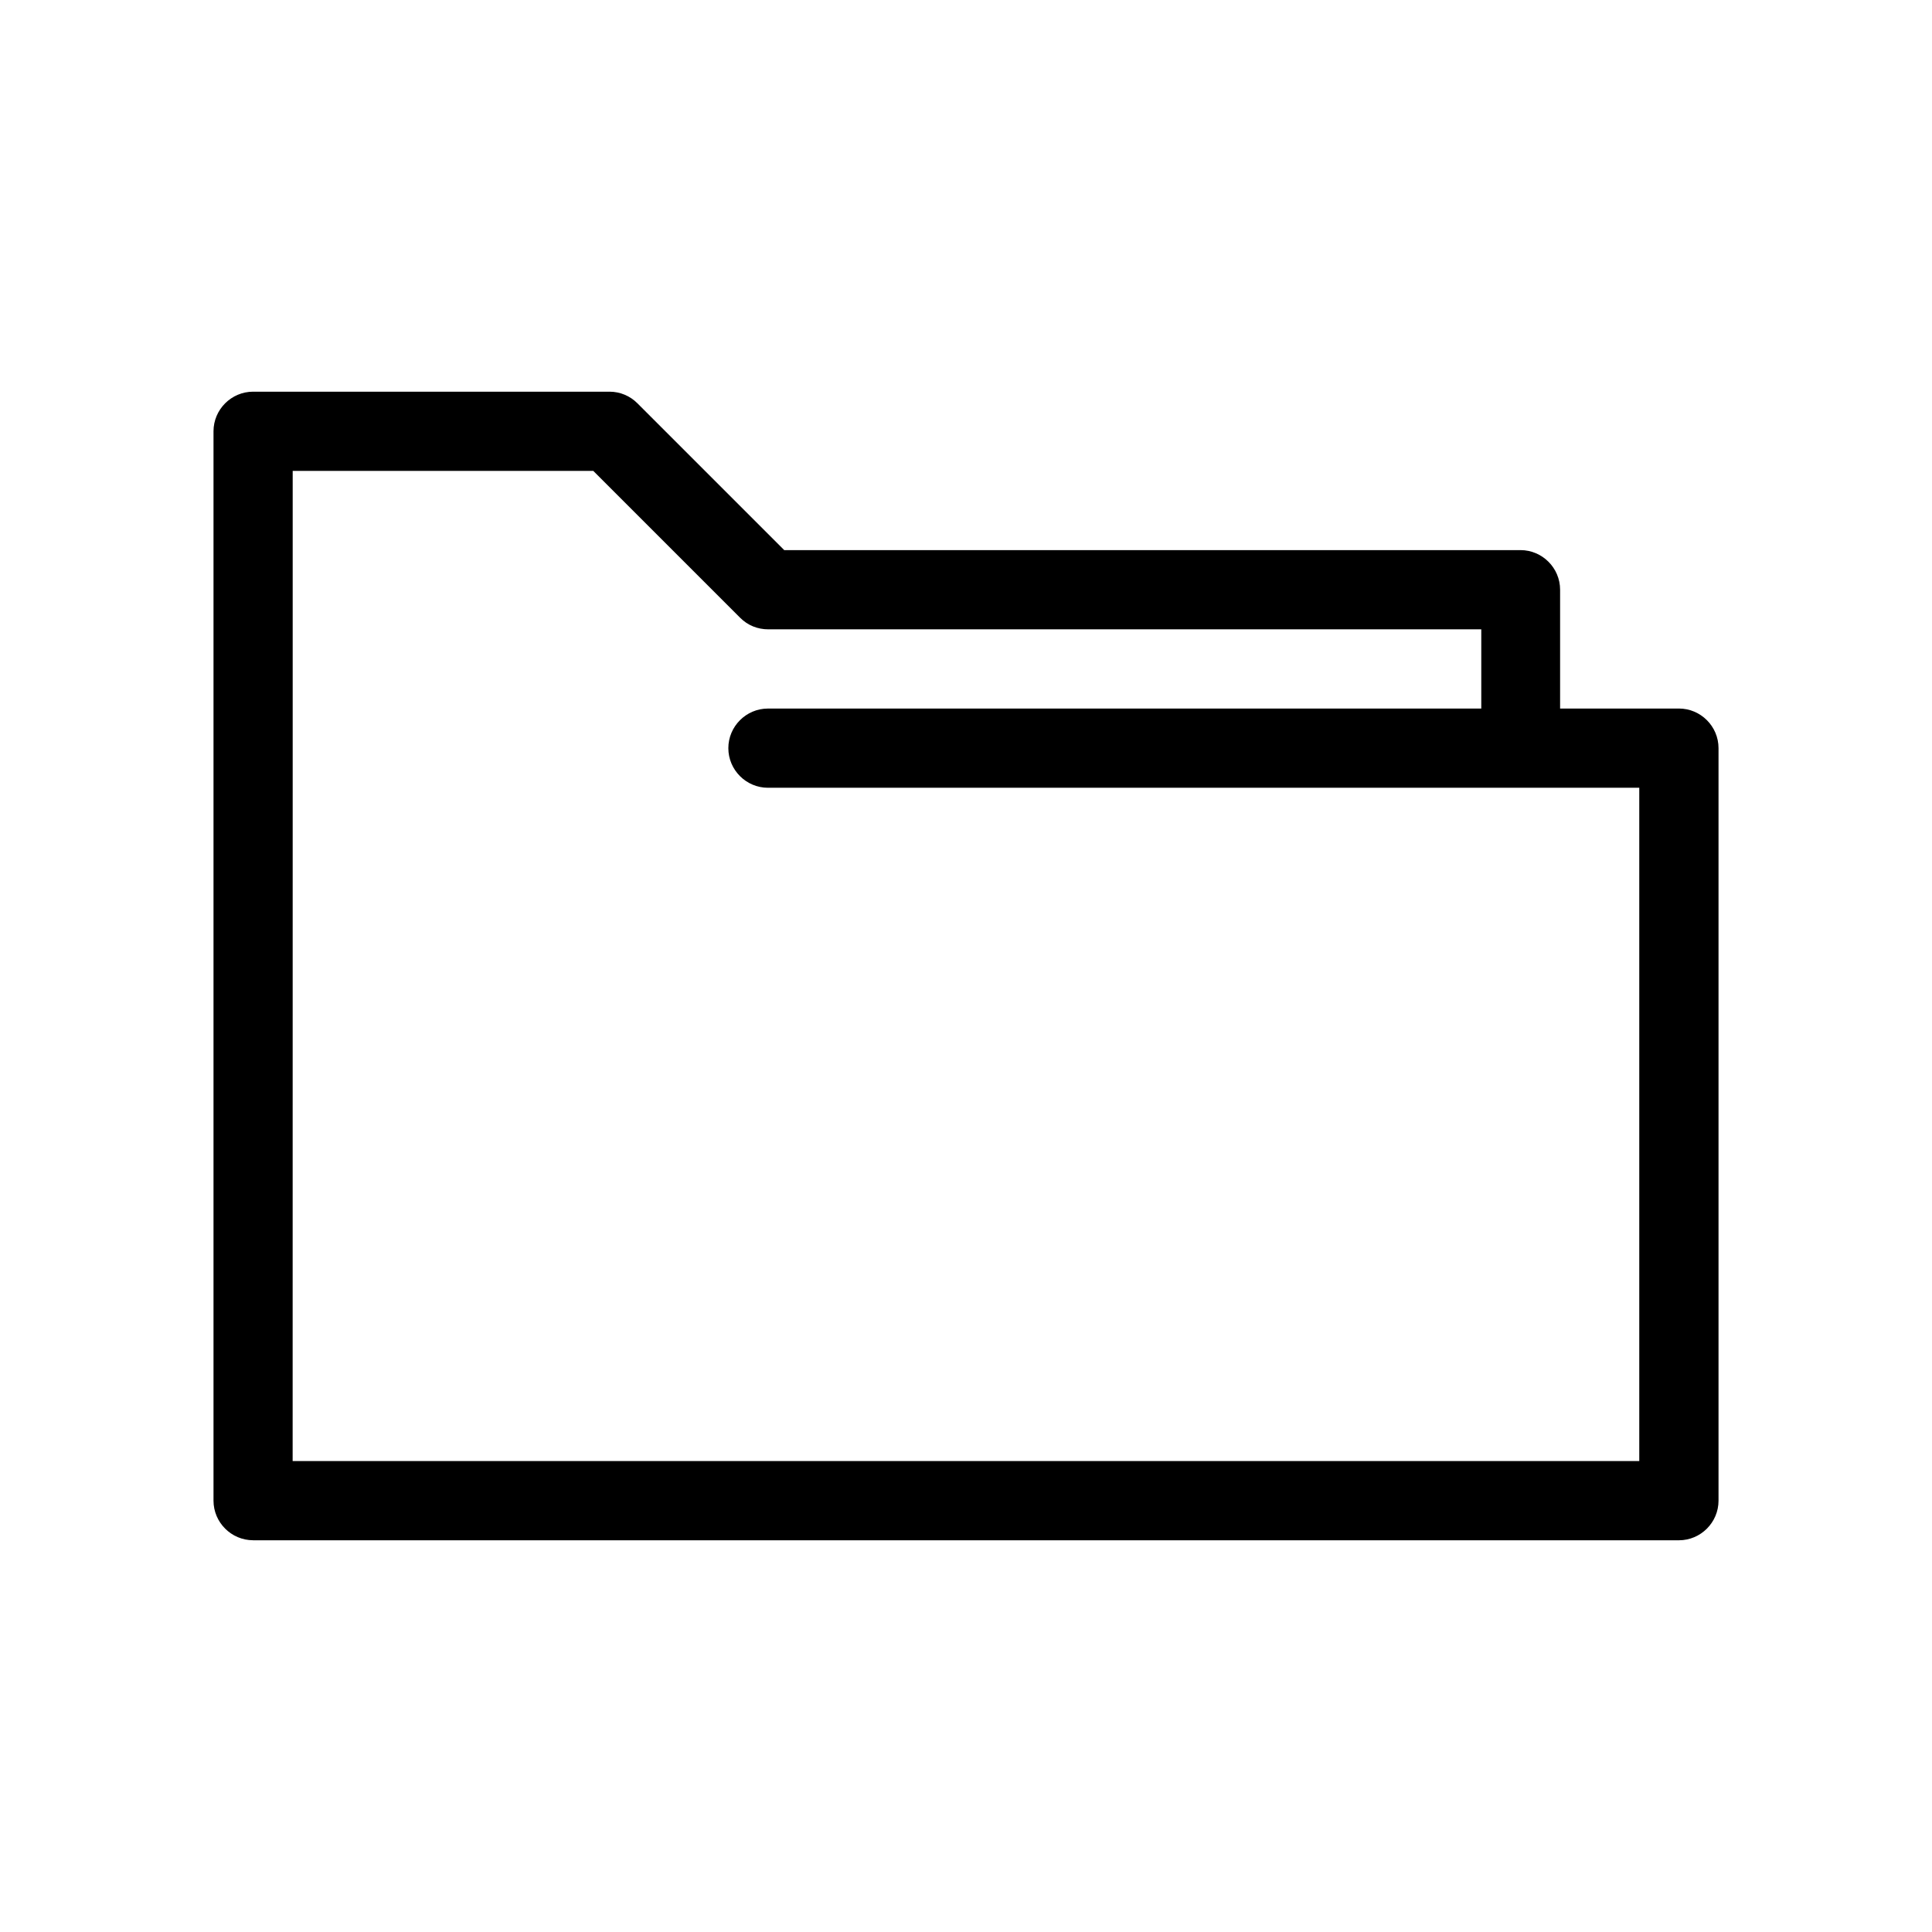
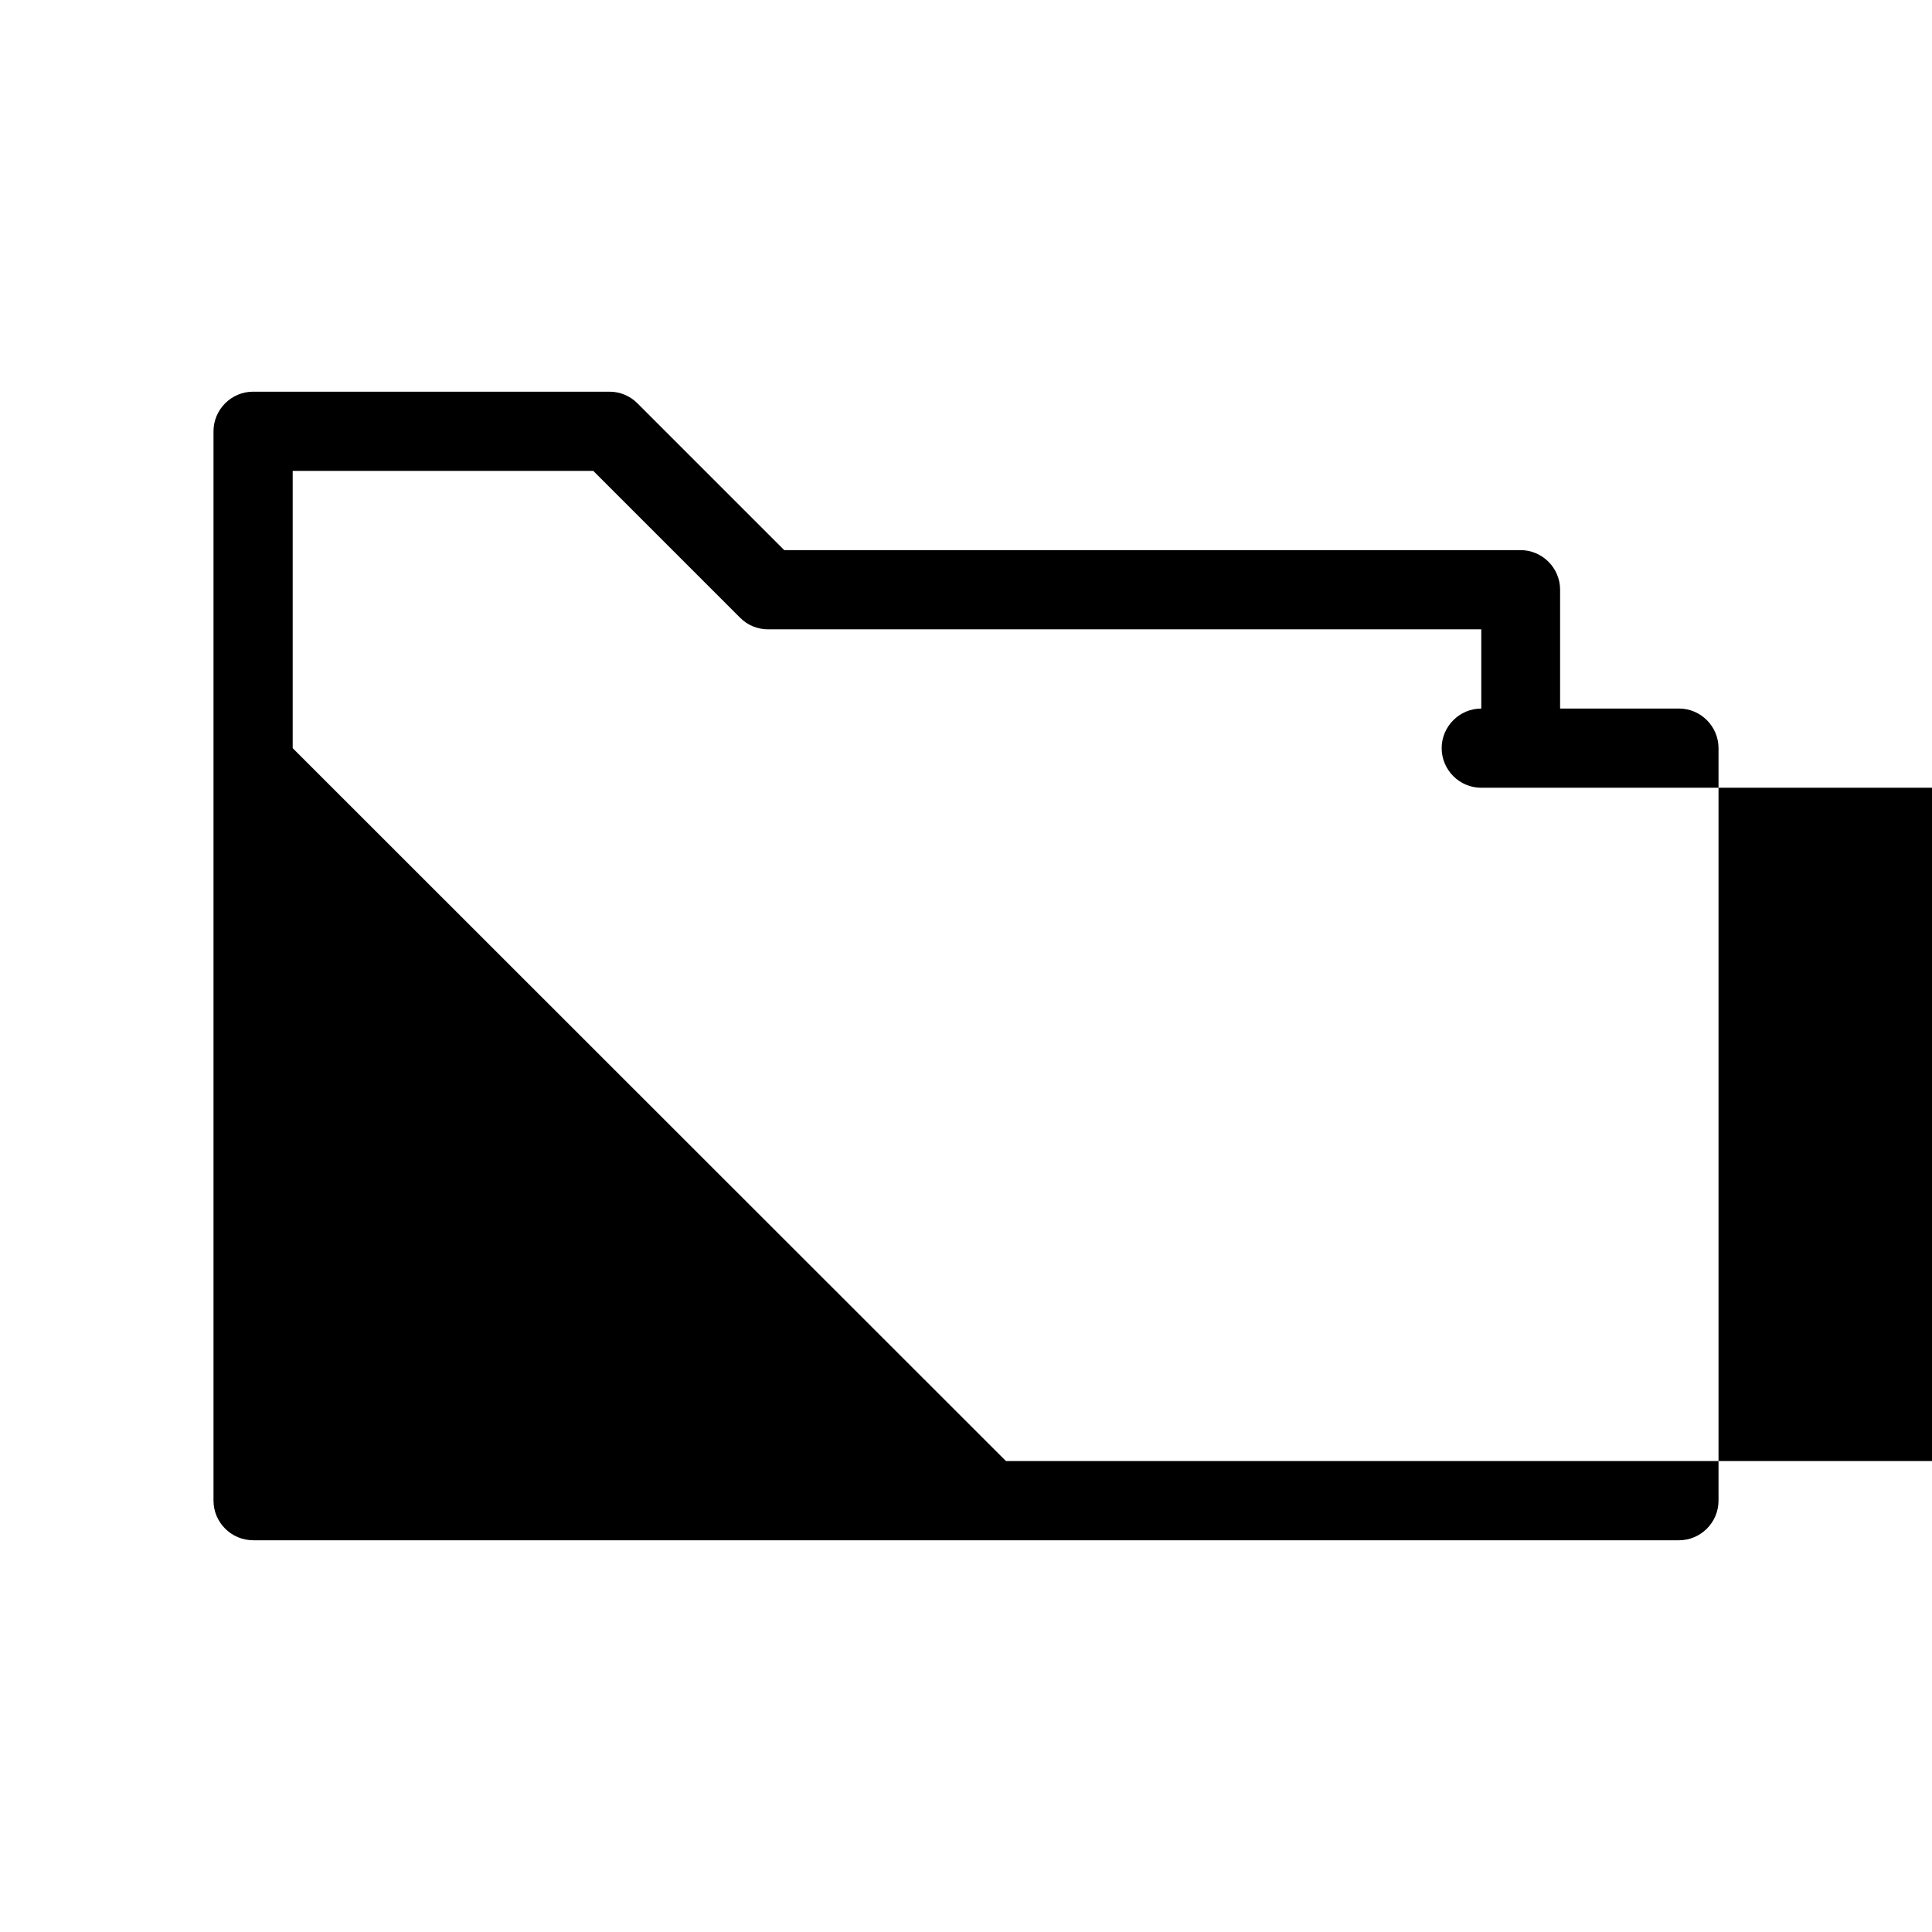
<svg xmlns="http://www.w3.org/2000/svg" fill="#000000" width="800px" height="800px" version="1.1" viewBox="144 144 512 512">
-   <path d="m211.07 552.19h377.86c5.773 0 10.496-4.723 10.496-10.496v-199.43c0-5.773-4.723-10.496-10.496-10.496h-31.488v-31.488c0-5.773-4.723-10.496-10.496-10.496h-195.12l-38.941-38.941c-1.887-1.887-4.512-3.043-7.344-3.043h-94.465c-5.773 0-10.496 4.723-10.496 10.496v283.39c0 5.773 4.723 10.496 10.496 10.496zm10.496-209.92v-73.473h79.664l38.941 38.941c1.996 1.996 4.617 3.043 7.453 3.043h188.93v20.992h-189.04c-5.773 0-10.496 4.723-10.496 10.496 0 5.773 4.723 10.496 10.496 10.496h230.91v178.43h-356.87z" />
+   <path d="m211.07 552.19h377.86c5.773 0 10.496-4.723 10.496-10.496v-199.43c0-5.773-4.723-10.496-10.496-10.496h-31.488v-31.488c0-5.773-4.723-10.496-10.496-10.496h-195.12l-38.941-38.941c-1.887-1.887-4.512-3.043-7.344-3.043h-94.465c-5.773 0-10.496 4.723-10.496 10.496v283.39c0 5.773 4.723 10.496 10.496 10.496zm10.496-209.92v-73.473h79.664l38.941 38.941c1.996 1.996 4.617 3.043 7.453 3.043h188.93v20.992c-5.773 0-10.496 4.723-10.496 10.496 0 5.773 4.723 10.496 10.496 10.496h230.91v178.43h-356.87z" />
</svg>